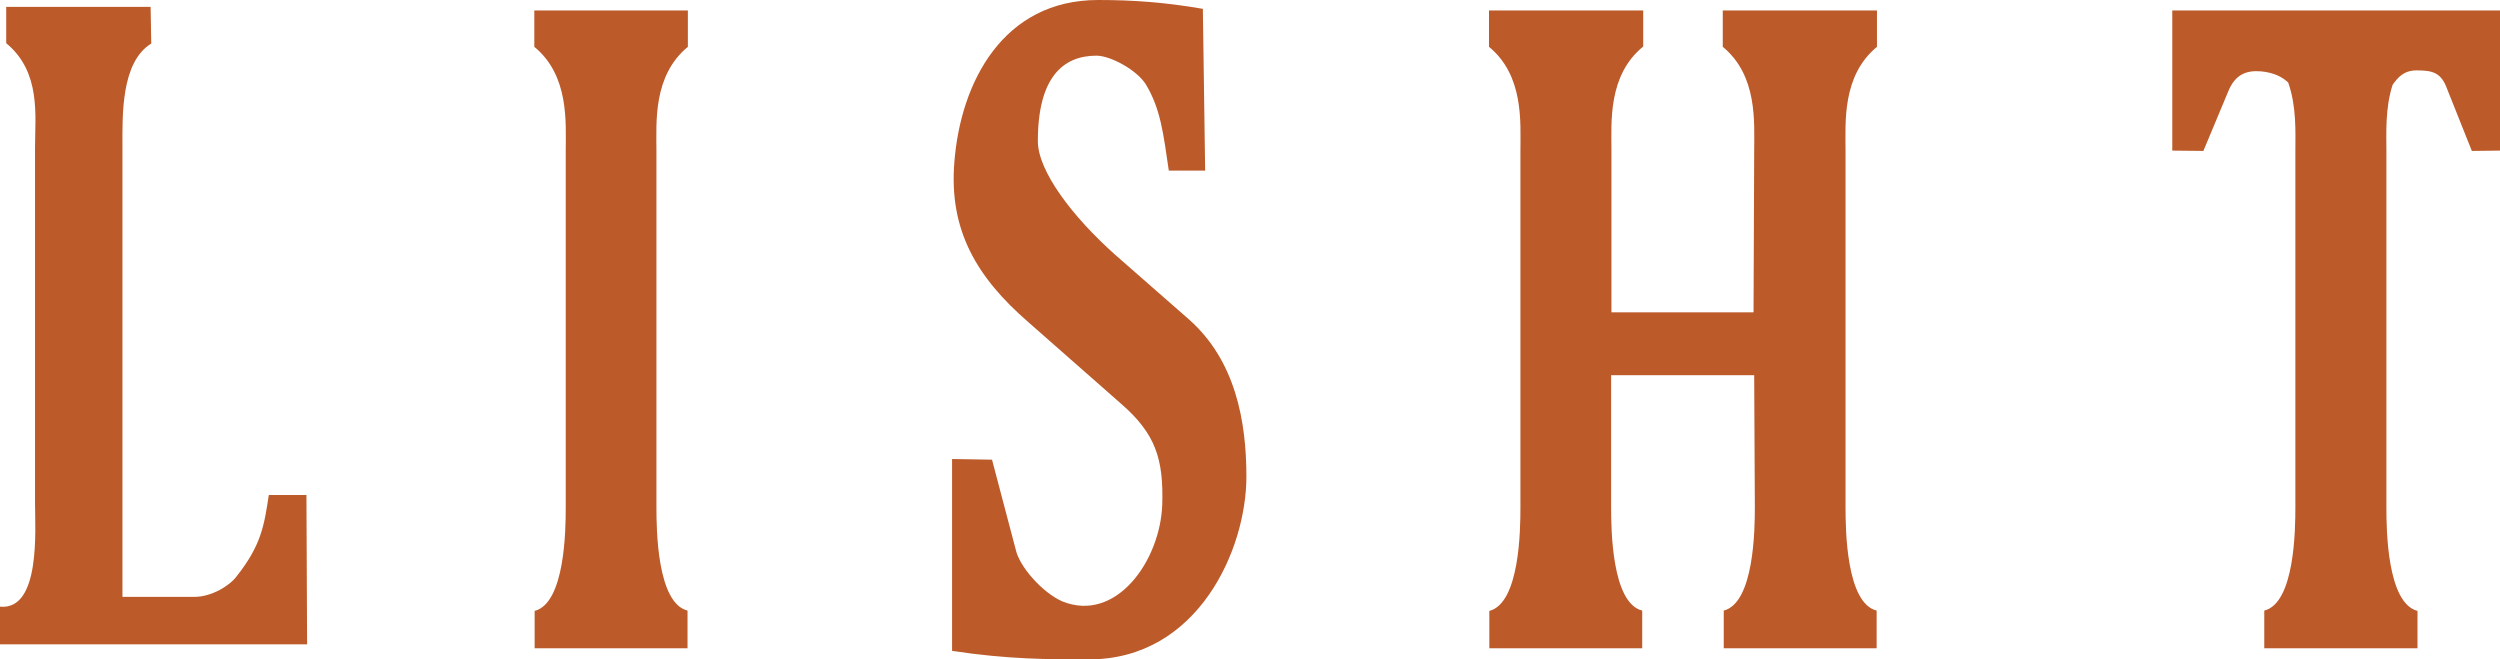
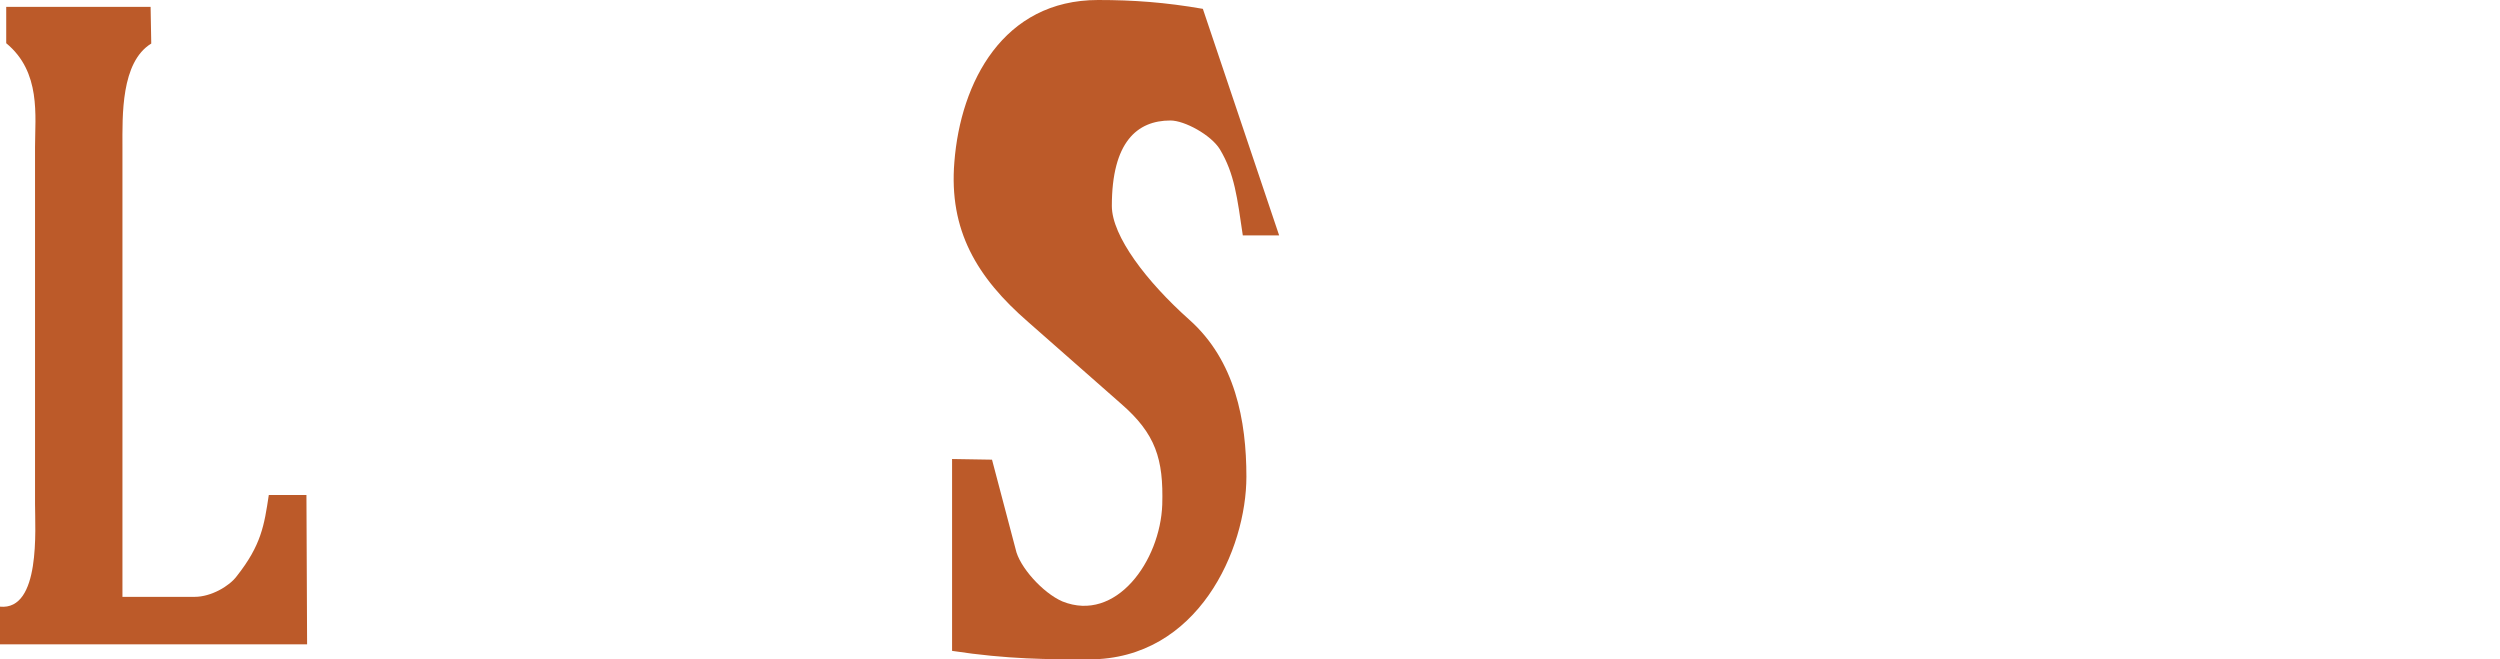
<svg xmlns="http://www.w3.org/2000/svg" version="1.1" x="0px" y="0px" width="763.6px" height="201.3px" viewBox="0 0 763.6 201.3" style="enable-background:new 0 0 763.6 201.3;" xml:space="preserve">
  <style type="text/css"> .st0{fill-rule:evenodd;clip-rule:evenodd;fill:#BC5A29;} </style>
  <defs> </defs>
  <g>
-     <path class="st0" d="M691.6,198v-11.5c9.3-2.3,9.5-24.8,9.5-31.6V46c0-5.6,0.4-13.5-2.2-20.8c-1.8-1.7-4.3-3-8.2-3.4 c-4.7-0.4-8,1-10.1,6.1L673,46.1l-9.5-0.1V3.2h100.1V46l-8.6,0.1l-7.5-18.8c-1.8-5.1-4.4-5.8-9.3-5.8c-4.1,0-5.8,2.2-7.4,4.4 c-2.3,7.1-1.9,14.8-1.9,20.1v109c0,6.7,0.2,29.2,9.5,31.6V198H691.6L691.6,198z" />
-     <path class="st0" d="M535.8,114.6l0.2,40.3c0,6.7-0.2,29.2-9.5,31.6V198h46.7v-11.5c-9.3-2.3-9.5-24.8-9.5-31.6V46 c0-8.6-1.1-22.9,9.6-31.7V3.2h-47.1v11.1c10.7,8.8,9.6,23.1,9.6,31.7l-0.2,49.4l-43.4,0l0-49.5c0-8.6-1.1-22.9,9.7-31.7V3.2h-47.1 v11.1c10.7,8.8,9.6,23.1,9.6,31.7v109c0,6.7-0.2,29.2-9.5,31.6V198h46.7v-11.5c-9.3-2.3-9.5-24.8-9.5-31.6l0-40.3L535.8,114.6 L535.8,114.6z" />
-     <path class="st0" d="M163.2,3.2v11.1c10.7,8.8,9.6,23.1,9.6,31.7v109c0,6.7-0.2,29.2-9.5,31.6V198h46.7v-11.5 c-9.3-2.3-9.5-24.8-9.5-31.6V46c0-8.6-1.1-22.9,9.6-31.7V3.2H163.2L163.2,3.2z" />
    <path class="st0" d="M1.9,2.1v11.1c10.7,8.8,8.8,22.2,8.8,31.7v109c0,7.6,1.8,32.6-10.7,31.4v11.5h93.8l-0.2-45.6H82.1 c-1.4,9.3-2.3,15.3-9.8,24.8c-2.3,3.1-7.9,6.3-12.8,6.3H37.4V44.9c0-9.6-0.5-25.9,8.8-31.6L46,2.1H1.9L1.9,2.1z" />
-     <path class="st0" d="M367.4,2.7c-11.5-2-21.3-2.7-32-2.7c-29,0-42,25.1-43.9,49.5c-1.7,20.8,6.8,35.2,22.6,48.9l28.3,24.9 c10.6,9.2,13,16.9,12.6,30.8c-0.6,17.2-14.1,36.2-30.5,29.6c-6-2.6-13.2-10.6-14.3-16l-7.2-27.3l-12.2-0.2v58.6 c17,2.6,29.6,2.6,41.8,2.6c33.4,0,48.1-33.7,48.1-55.8c0-17.1-3.4-35.5-17.5-48l-22.6-19.8c-13-11.6-23.6-25.5-23.6-34.7 c0-19.5,7.7-26.1,17.9-26.1c4.3,0,12.4,4.4,15.1,8.8c4.5,7.5,5.3,14.8,7,26.3h11.1L367.4,2.7L367.4,2.7z" />
+     <path class="st0" d="M367.4,2.7c-11.5-2-21.3-2.7-32-2.7c-29,0-42,25.1-43.9,49.5c-1.7,20.8,6.8,35.2,22.6,48.9l28.3,24.9 c10.6,9.2,13,16.9,12.6,30.8c-0.6,17.2-14.1,36.2-30.5,29.6c-6-2.6-13.2-10.6-14.3-16l-7.2-27.3l-12.2-0.2v58.6 c17,2.6,29.6,2.6,41.8,2.6c33.4,0,48.1-33.7,48.1-55.8c0-17.1-3.4-35.5-17.5-48c-13-11.6-23.6-25.5-23.6-34.7 c0-19.5,7.7-26.1,17.9-26.1c4.3,0,12.4,4.4,15.1,8.8c4.5,7.5,5.3,14.8,7,26.3h11.1L367.4,2.7L367.4,2.7z" />
  </g>
</svg>